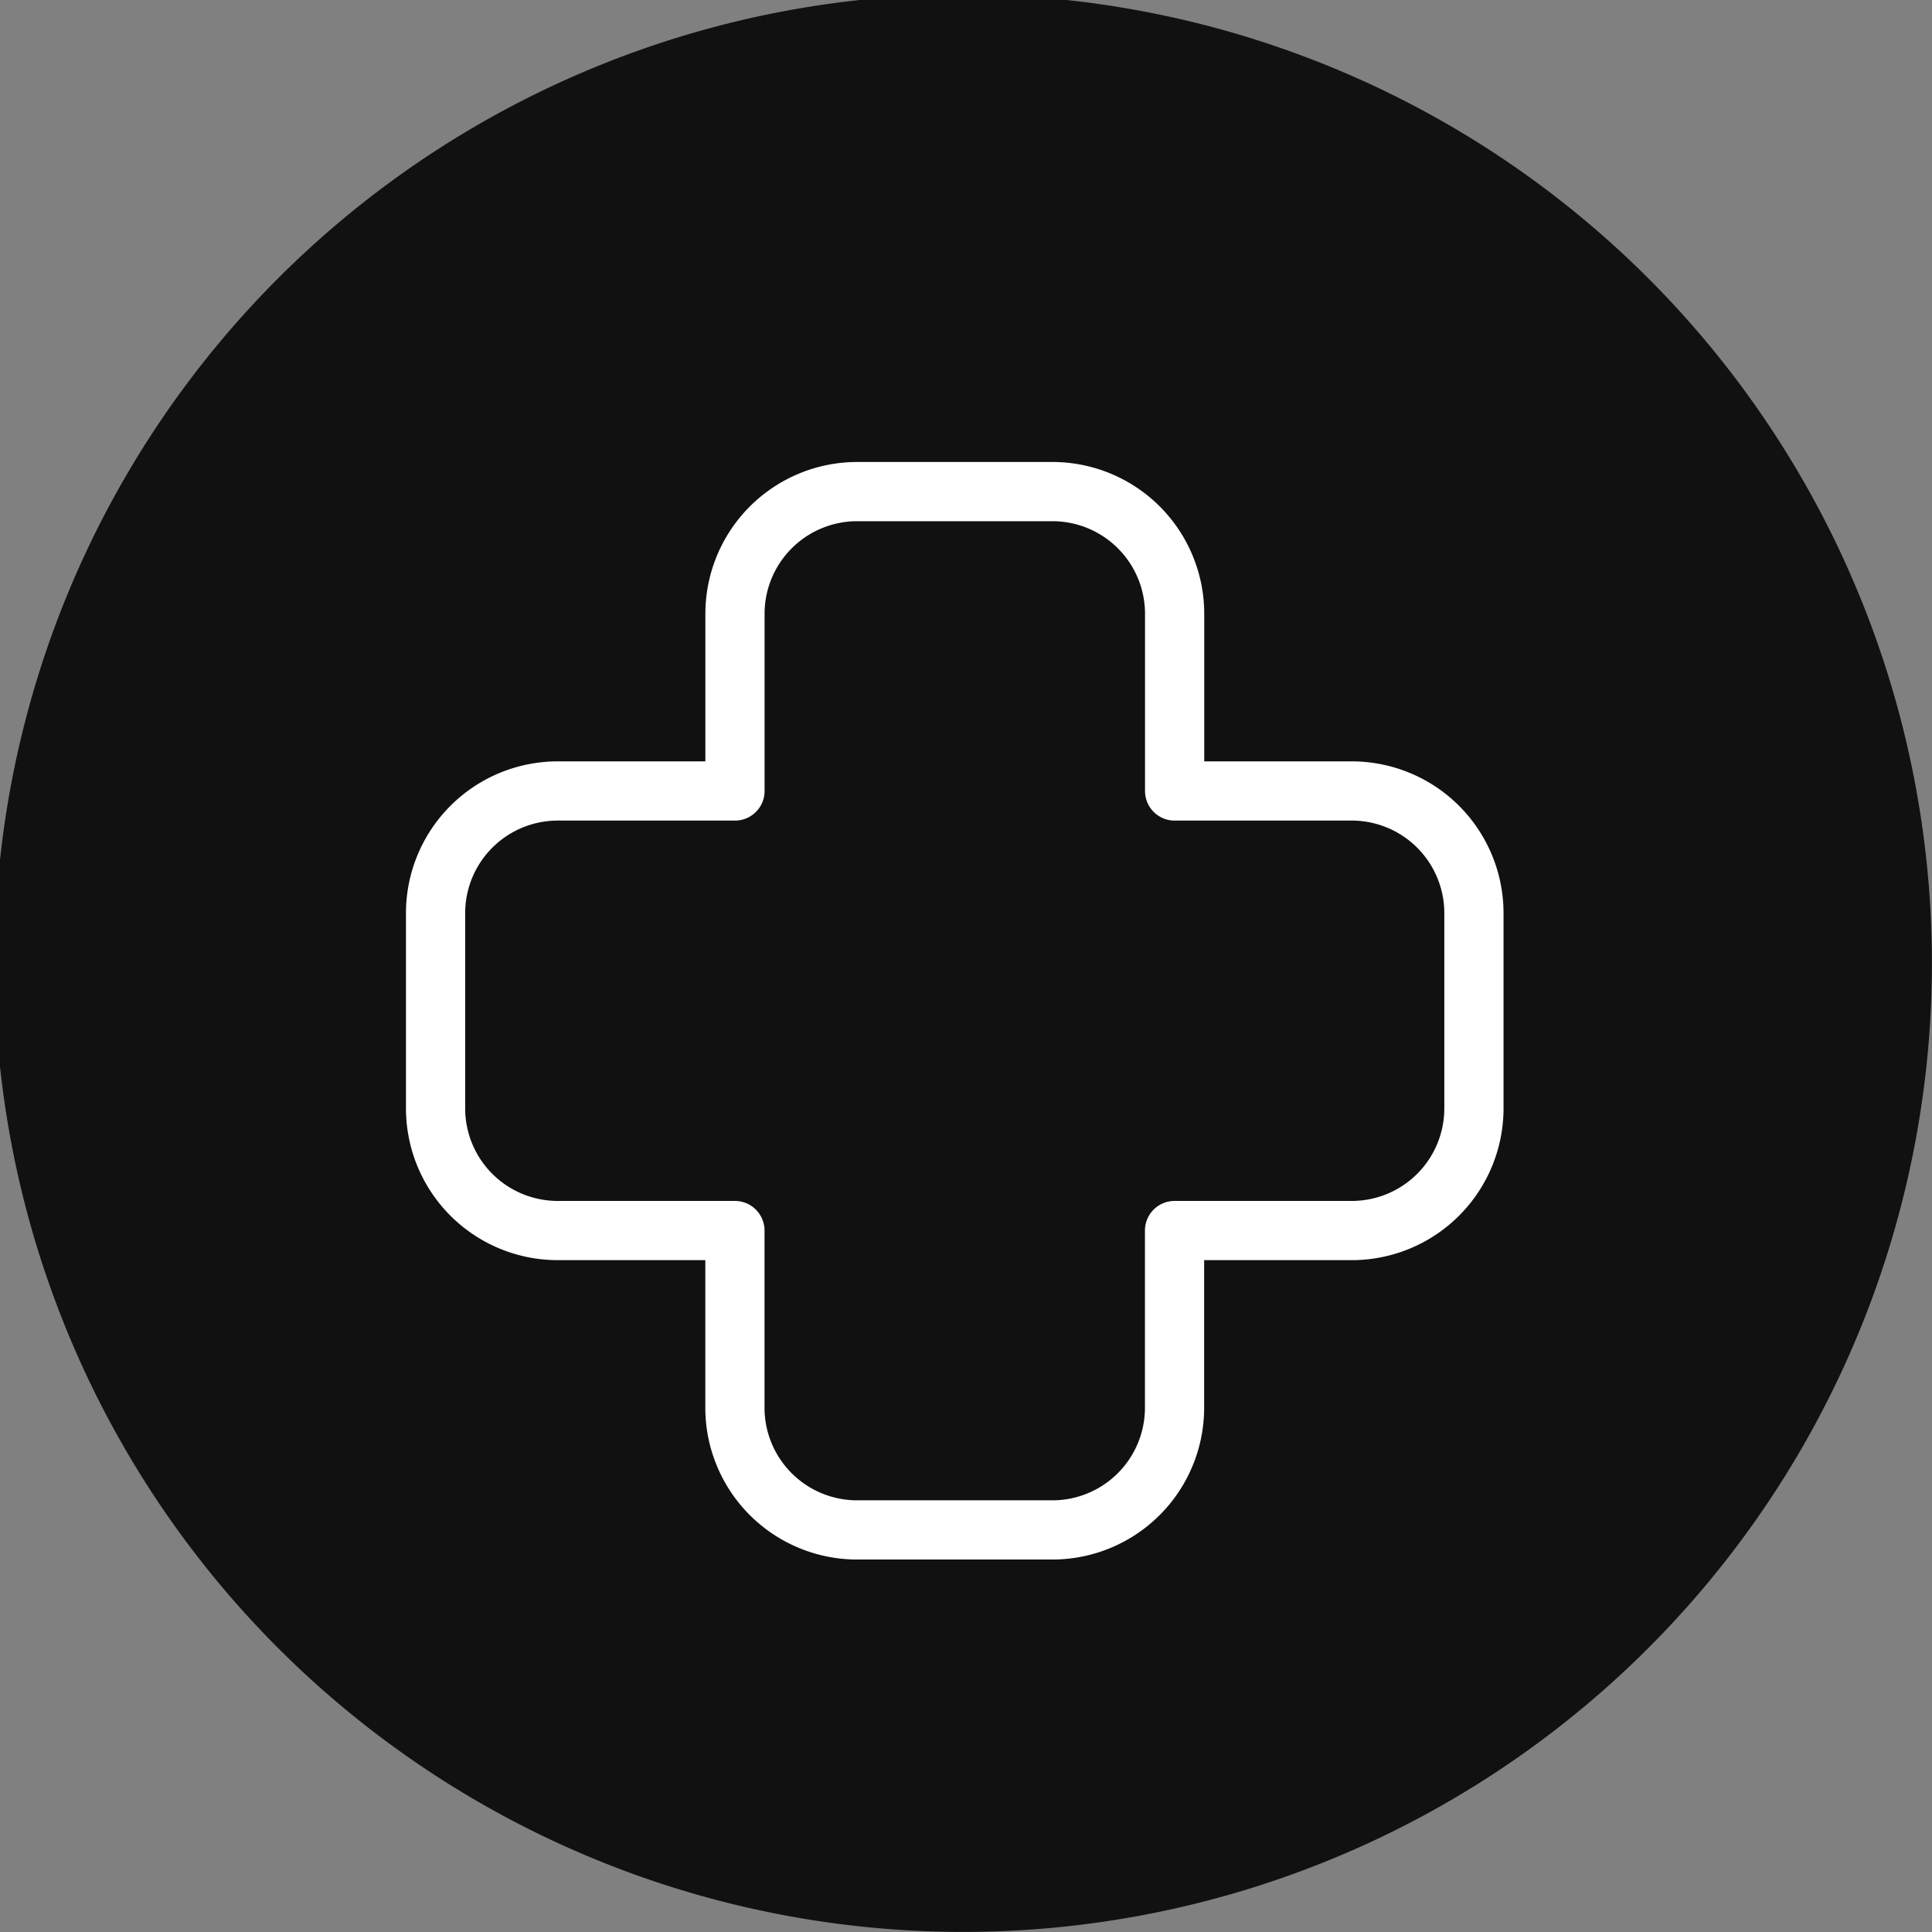
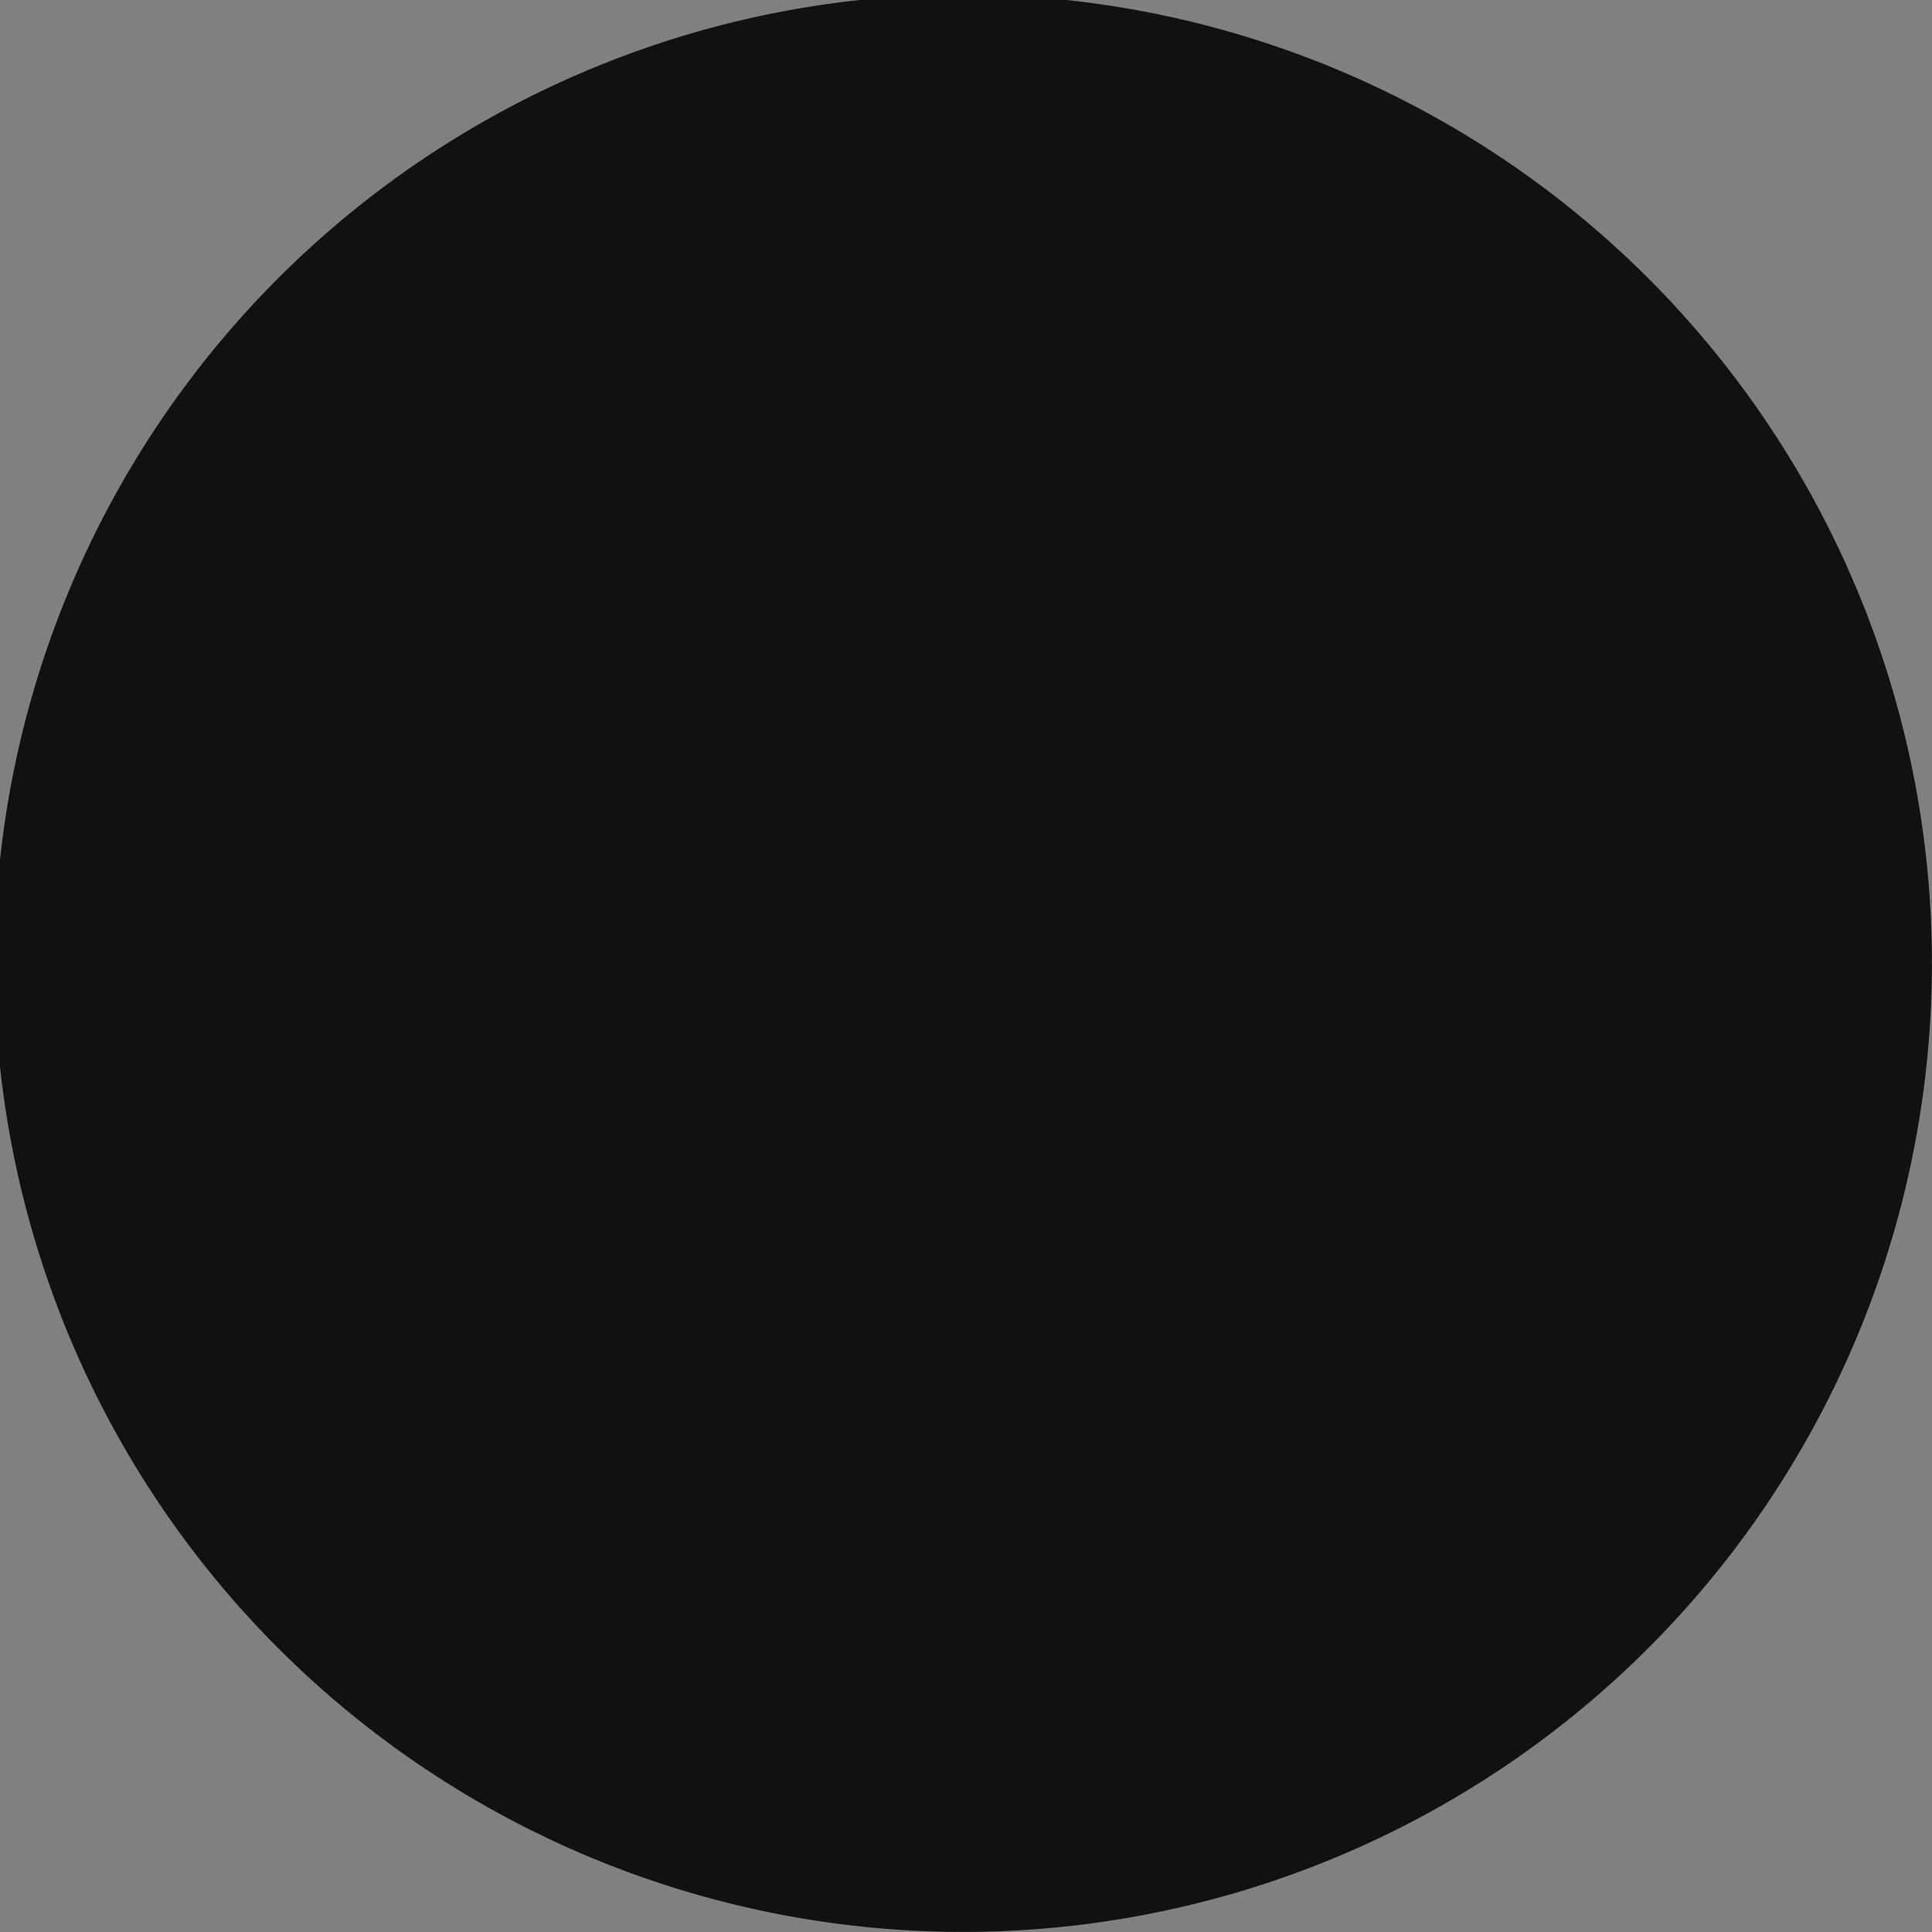
<svg xmlns="http://www.w3.org/2000/svg" width="71" height="71" viewBox="0 0 71 71">
  <rect x="0" y="0" width="71" height="71" fill="#808080" stroke="none" />
  <defs>
    <clipPath id="clip-path">
      <rect id="Rectangle_1950" data-name="Rectangle 1950" width="71" height="71" transform="translate(0.203 0.203)" fill="none" />
    </clipPath>
  </defs>
  <g id="icon-saude-3" transform="translate(-0.203 -0.203)">
    <g id="Group_3722" data-name="Group 3722" clip-path="url(#clip-path)">
      <path id="Path_5904" data-name="Path 5904" d="M35.6,71.2A35.6,35.6,0,1,0,0,35.6,35.6,35.6,0,0,0,35.6,71.2" fill="#111" />
-       <path id="Path_5905" data-name="Path 5905" d="M55.993,36.146H49.47V29.622a4.491,4.491,0,0,0-4.478-4.478h-7.2a4.492,4.492,0,0,0-4.479,4.478v6.524H26.788a4.491,4.491,0,0,0-4.478,4.478v7.2A4.491,4.491,0,0,0,26.788,52.3h6.523v6.524a4.491,4.491,0,0,0,4.478,4.478h7.2a4.491,4.491,0,0,0,4.478-4.478V52.3h6.524a4.491,4.491,0,0,0,4.478-4.478v-7.2A4.491,4.491,0,0,0,55.993,36.146Z" transform="translate(-6.1 -6.875)" fill="none" stroke="#fff" stroke-linecap="round" stroke-linejoin="round" stroke-width="2.176" />
    </g>
  </g>
</svg>